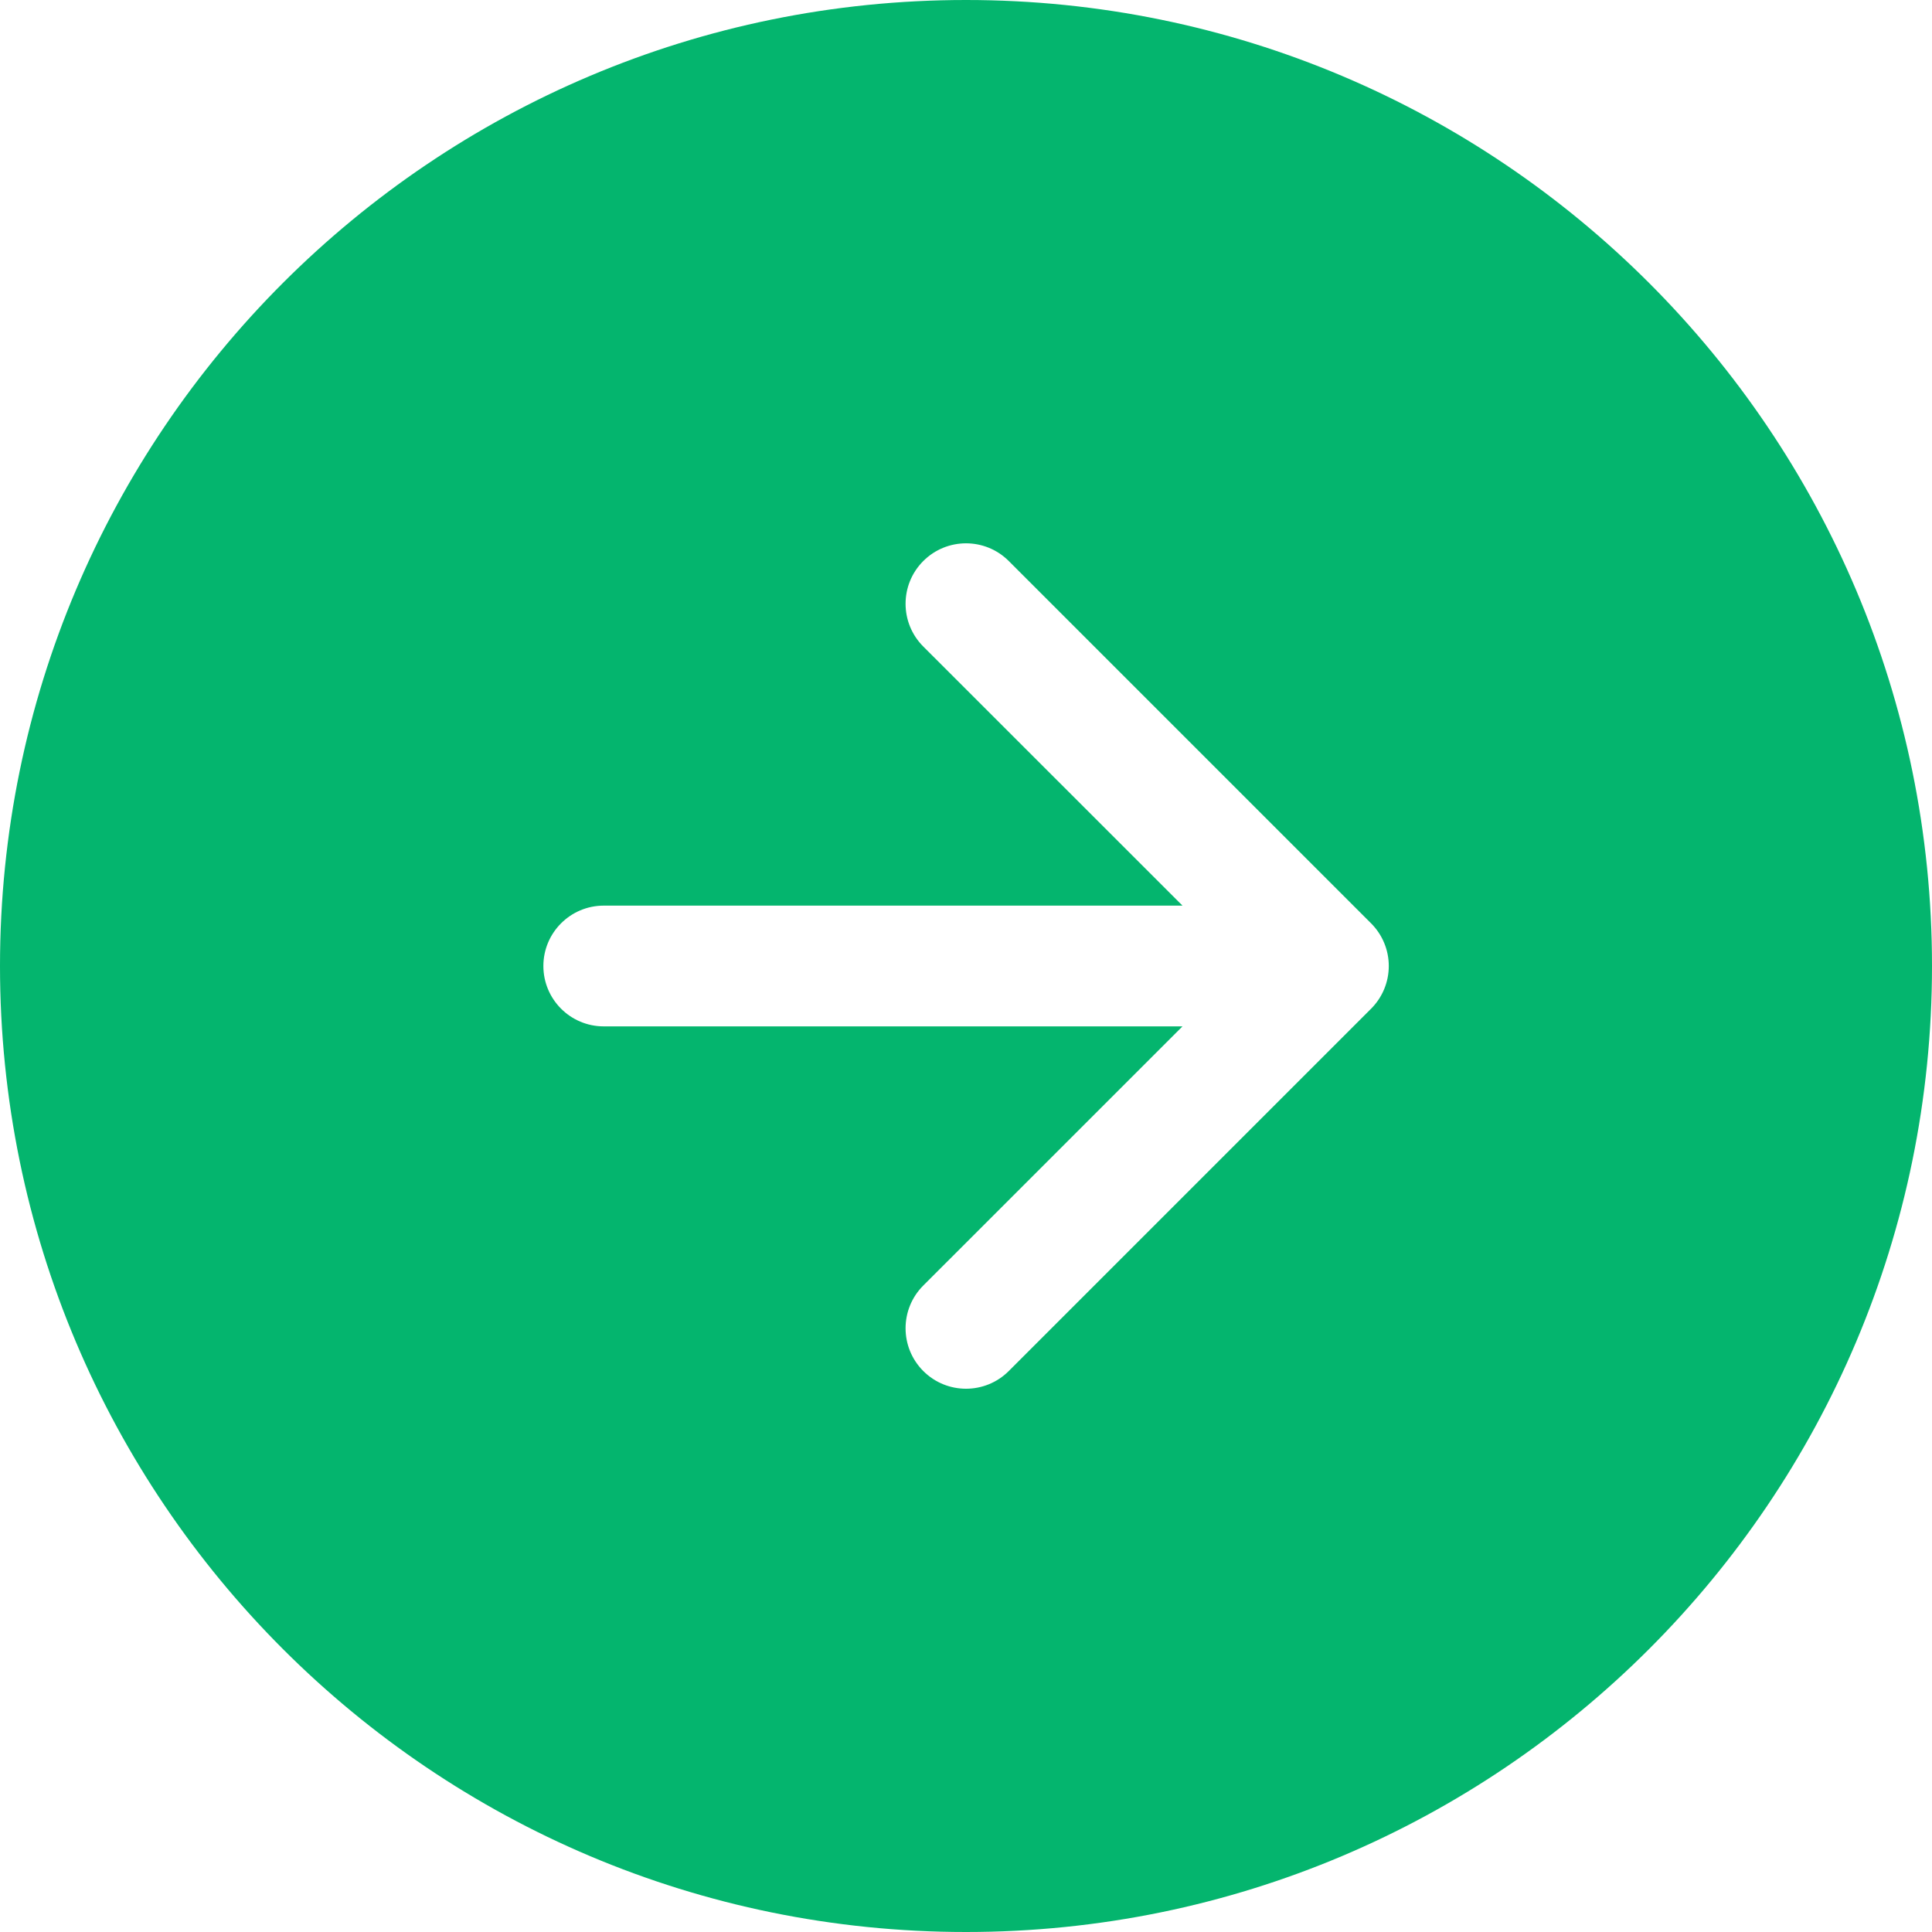
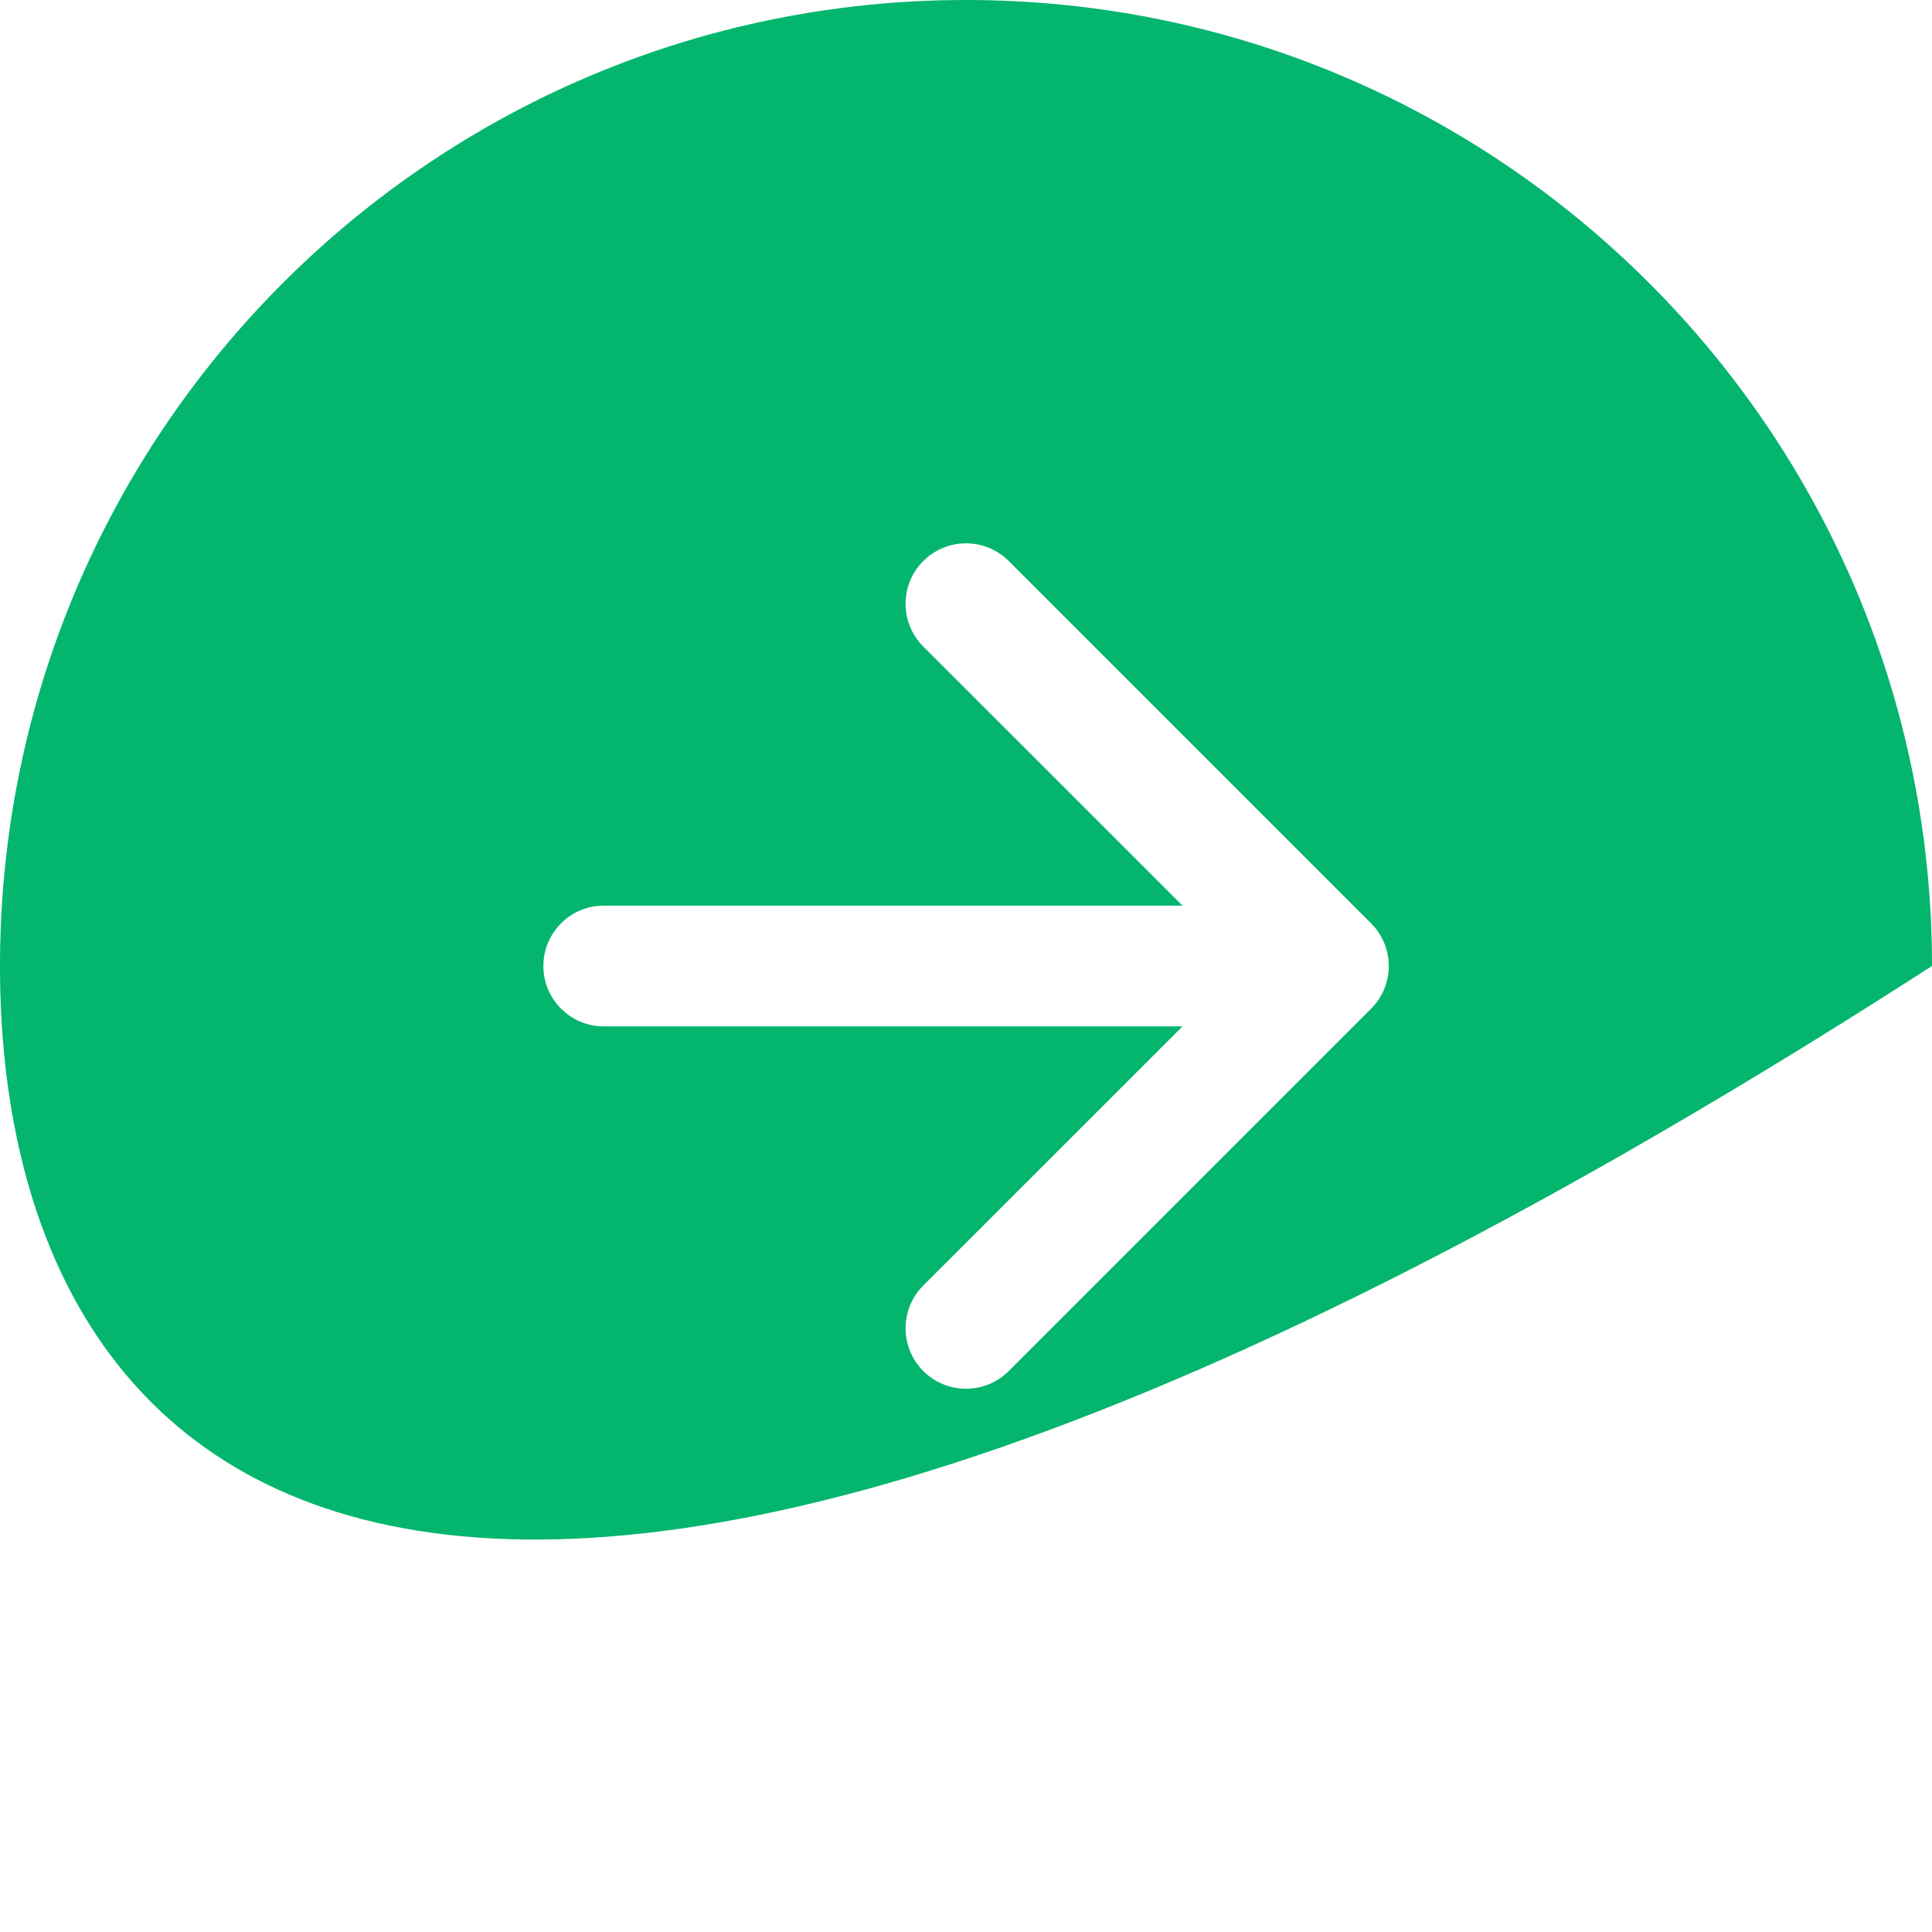
<svg xmlns="http://www.w3.org/2000/svg" width="36" height="36" viewBox="0 0 36 36" fill="none">
-   <path fill-rule="evenodd" clip-rule="evenodd" d="M36 18C36 27.941 27.941 36 18 36C8.059 36 1.90735e-06 27.941 0 18C0 8.059 8.059 -1.90735e-06 18 0C27.941 0 36 8.059 36 18ZM17.204 23.954C16.764 24.394 16.764 25.107 17.204 25.547C17.644 25.987 18.357 25.987 18.797 25.547L25.547 18.797C25.759 18.586 25.878 18.299 25.878 18C25.878 17.702 25.759 17.415 25.547 17.204L18.797 10.454C18.357 10.014 17.644 10.014 17.204 10.454C16.764 10.894 16.764 11.607 17.204 12.047L22.034 16.875H11.25C10.629 16.875 10.125 17.379 10.125 18C10.125 18.621 10.629 19.125 11.25 19.125H22.034L17.204 23.954Z" fill="#04B56E" />
+   <path fill-rule="evenodd" clip-rule="evenodd" d="M36 18C8.059 36 1.90735e-06 27.941 0 18C0 8.059 8.059 -1.90735e-06 18 0C27.941 0 36 8.059 36 18ZM17.204 23.954C16.764 24.394 16.764 25.107 17.204 25.547C17.644 25.987 18.357 25.987 18.797 25.547L25.547 18.797C25.759 18.586 25.878 18.299 25.878 18C25.878 17.702 25.759 17.415 25.547 17.204L18.797 10.454C18.357 10.014 17.644 10.014 17.204 10.454C16.764 10.894 16.764 11.607 17.204 12.047L22.034 16.875H11.25C10.629 16.875 10.125 17.379 10.125 18C10.125 18.621 10.629 19.125 11.25 19.125H22.034L17.204 23.954Z" fill="#04B56E" />
</svg>